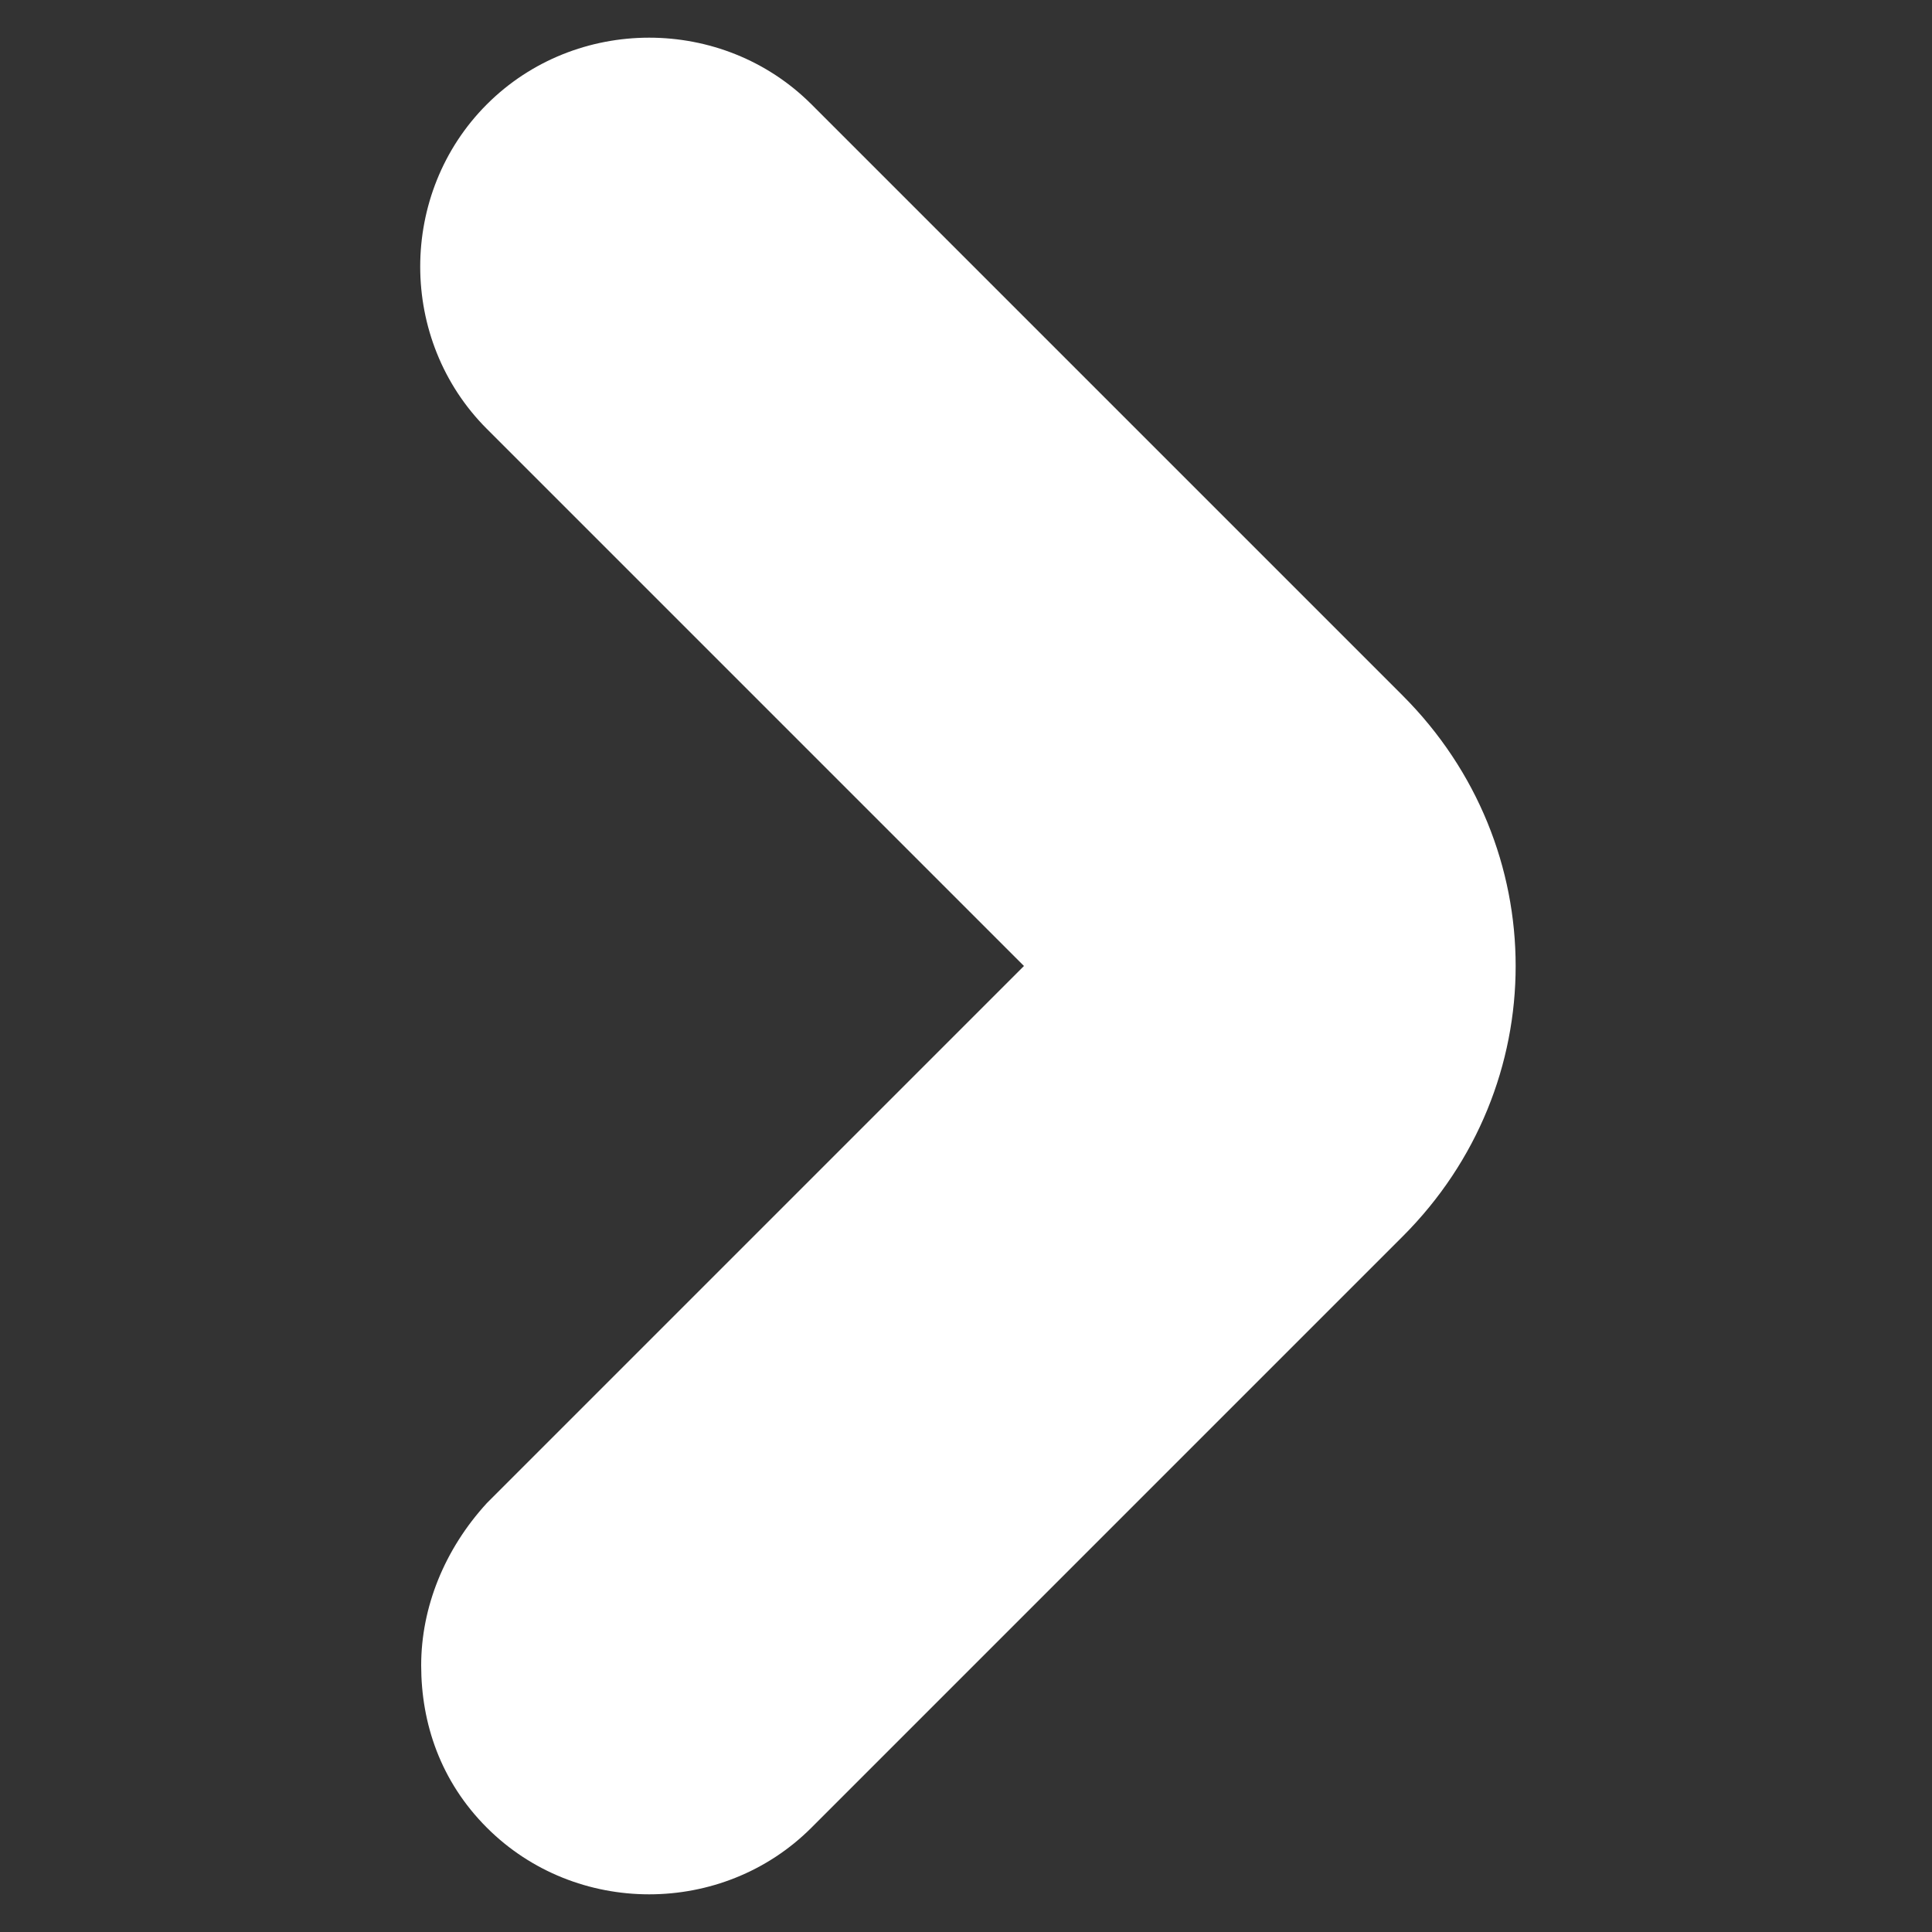
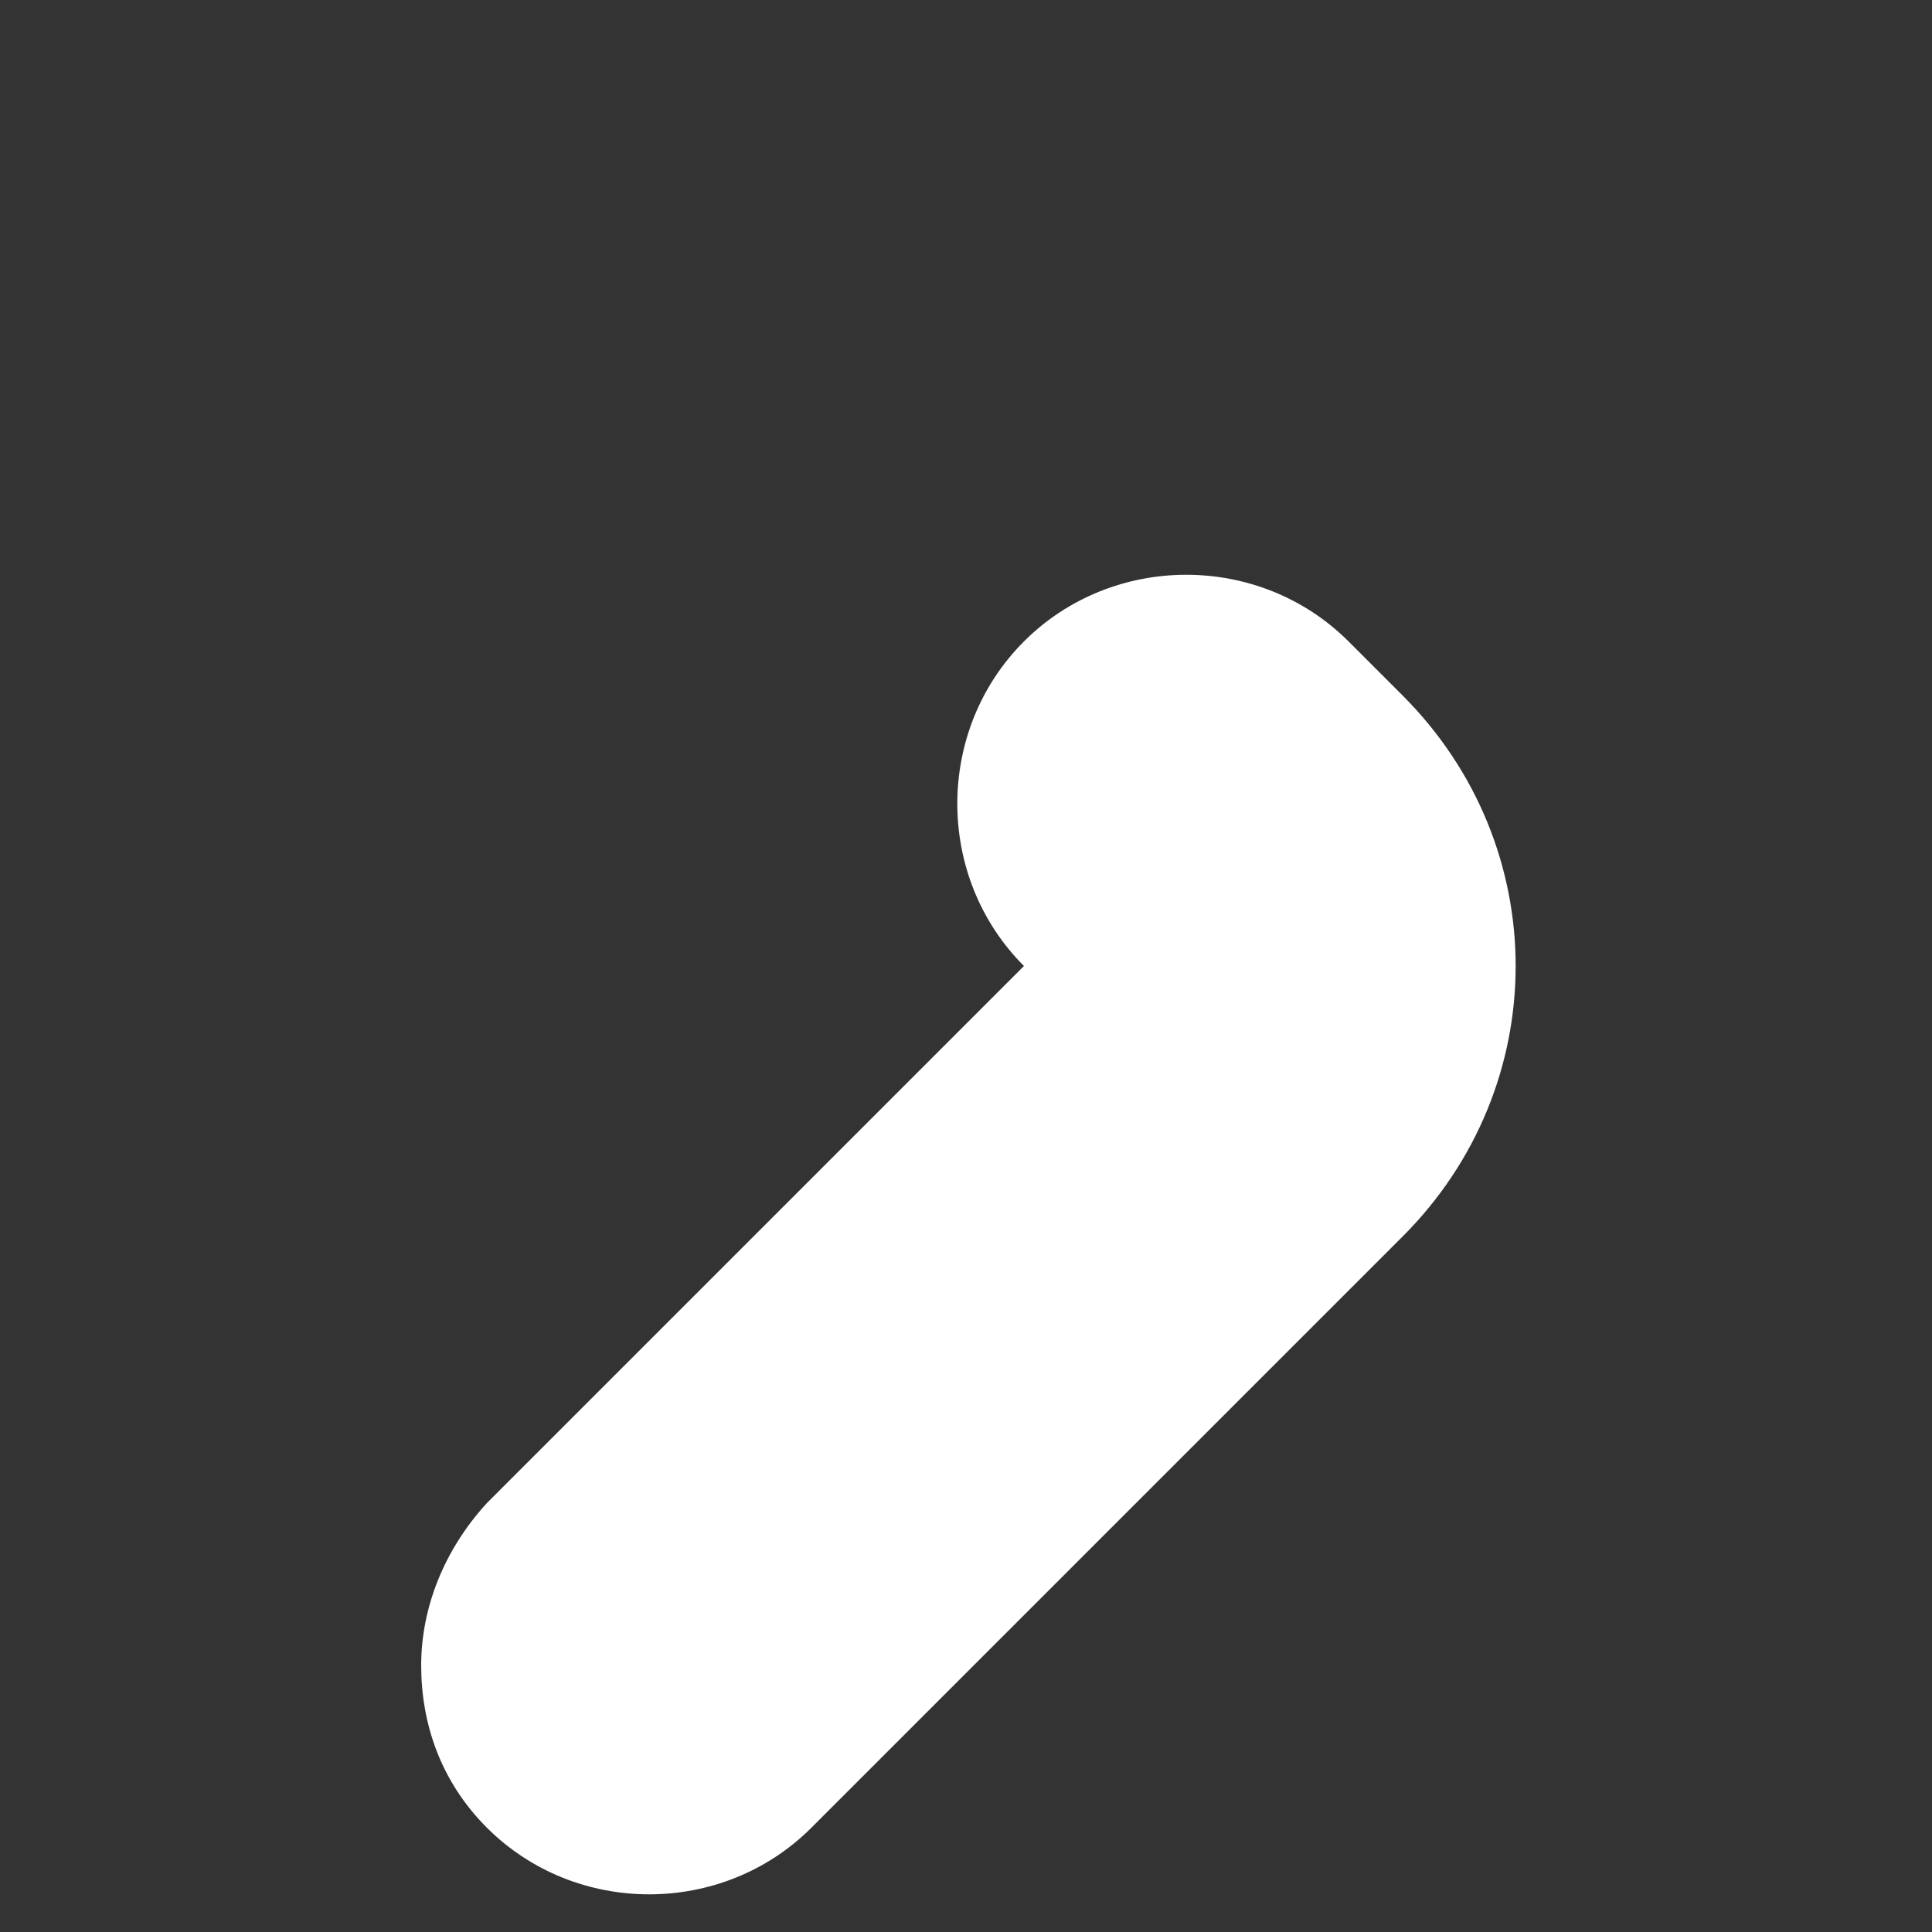
<svg xmlns="http://www.w3.org/2000/svg" version="1.1" id="圖層_1" x="0px" y="0px" viewBox="0 0 50 50" style="enable-background:new 0 0 50 50;" xml:space="preserve">
  <rect x="0" y="0" width="50" height="50" fill="#333333" stroke="none" />
  <style type="text/css">
	.st0{fill:#FFFFFF;}
</style>
  <g>
-     <path class="st0" d="M10.9,43.1c0-1.5,0.6-3,1.7-4.2L26.5,25L12.6,11.1c-2.3-2.3-2.3-6.1,0-8.4c2.3-2.3,6.1-2.3,8.4,0L36.3,18   c3.9,3.9,3.9,10.1,0,14L21,47.3c-2.3,2.3-6.1,2.3-8.4,0C11.4,46.1,10.9,44.6,10.9,43.1z" />
+     <path class="st0" d="M10.9,43.1c0-1.5,0.6-3,1.7-4.2L26.5,25c-2.3-2.3-2.3-6.1,0-8.4c2.3-2.3,6.1-2.3,8.4,0L36.3,18   c3.9,3.9,3.9,10.1,0,14L21,47.3c-2.3,2.3-6.1,2.3-8.4,0C11.4,46.1,10.9,44.6,10.9,43.1z" />
  </g>
</svg>